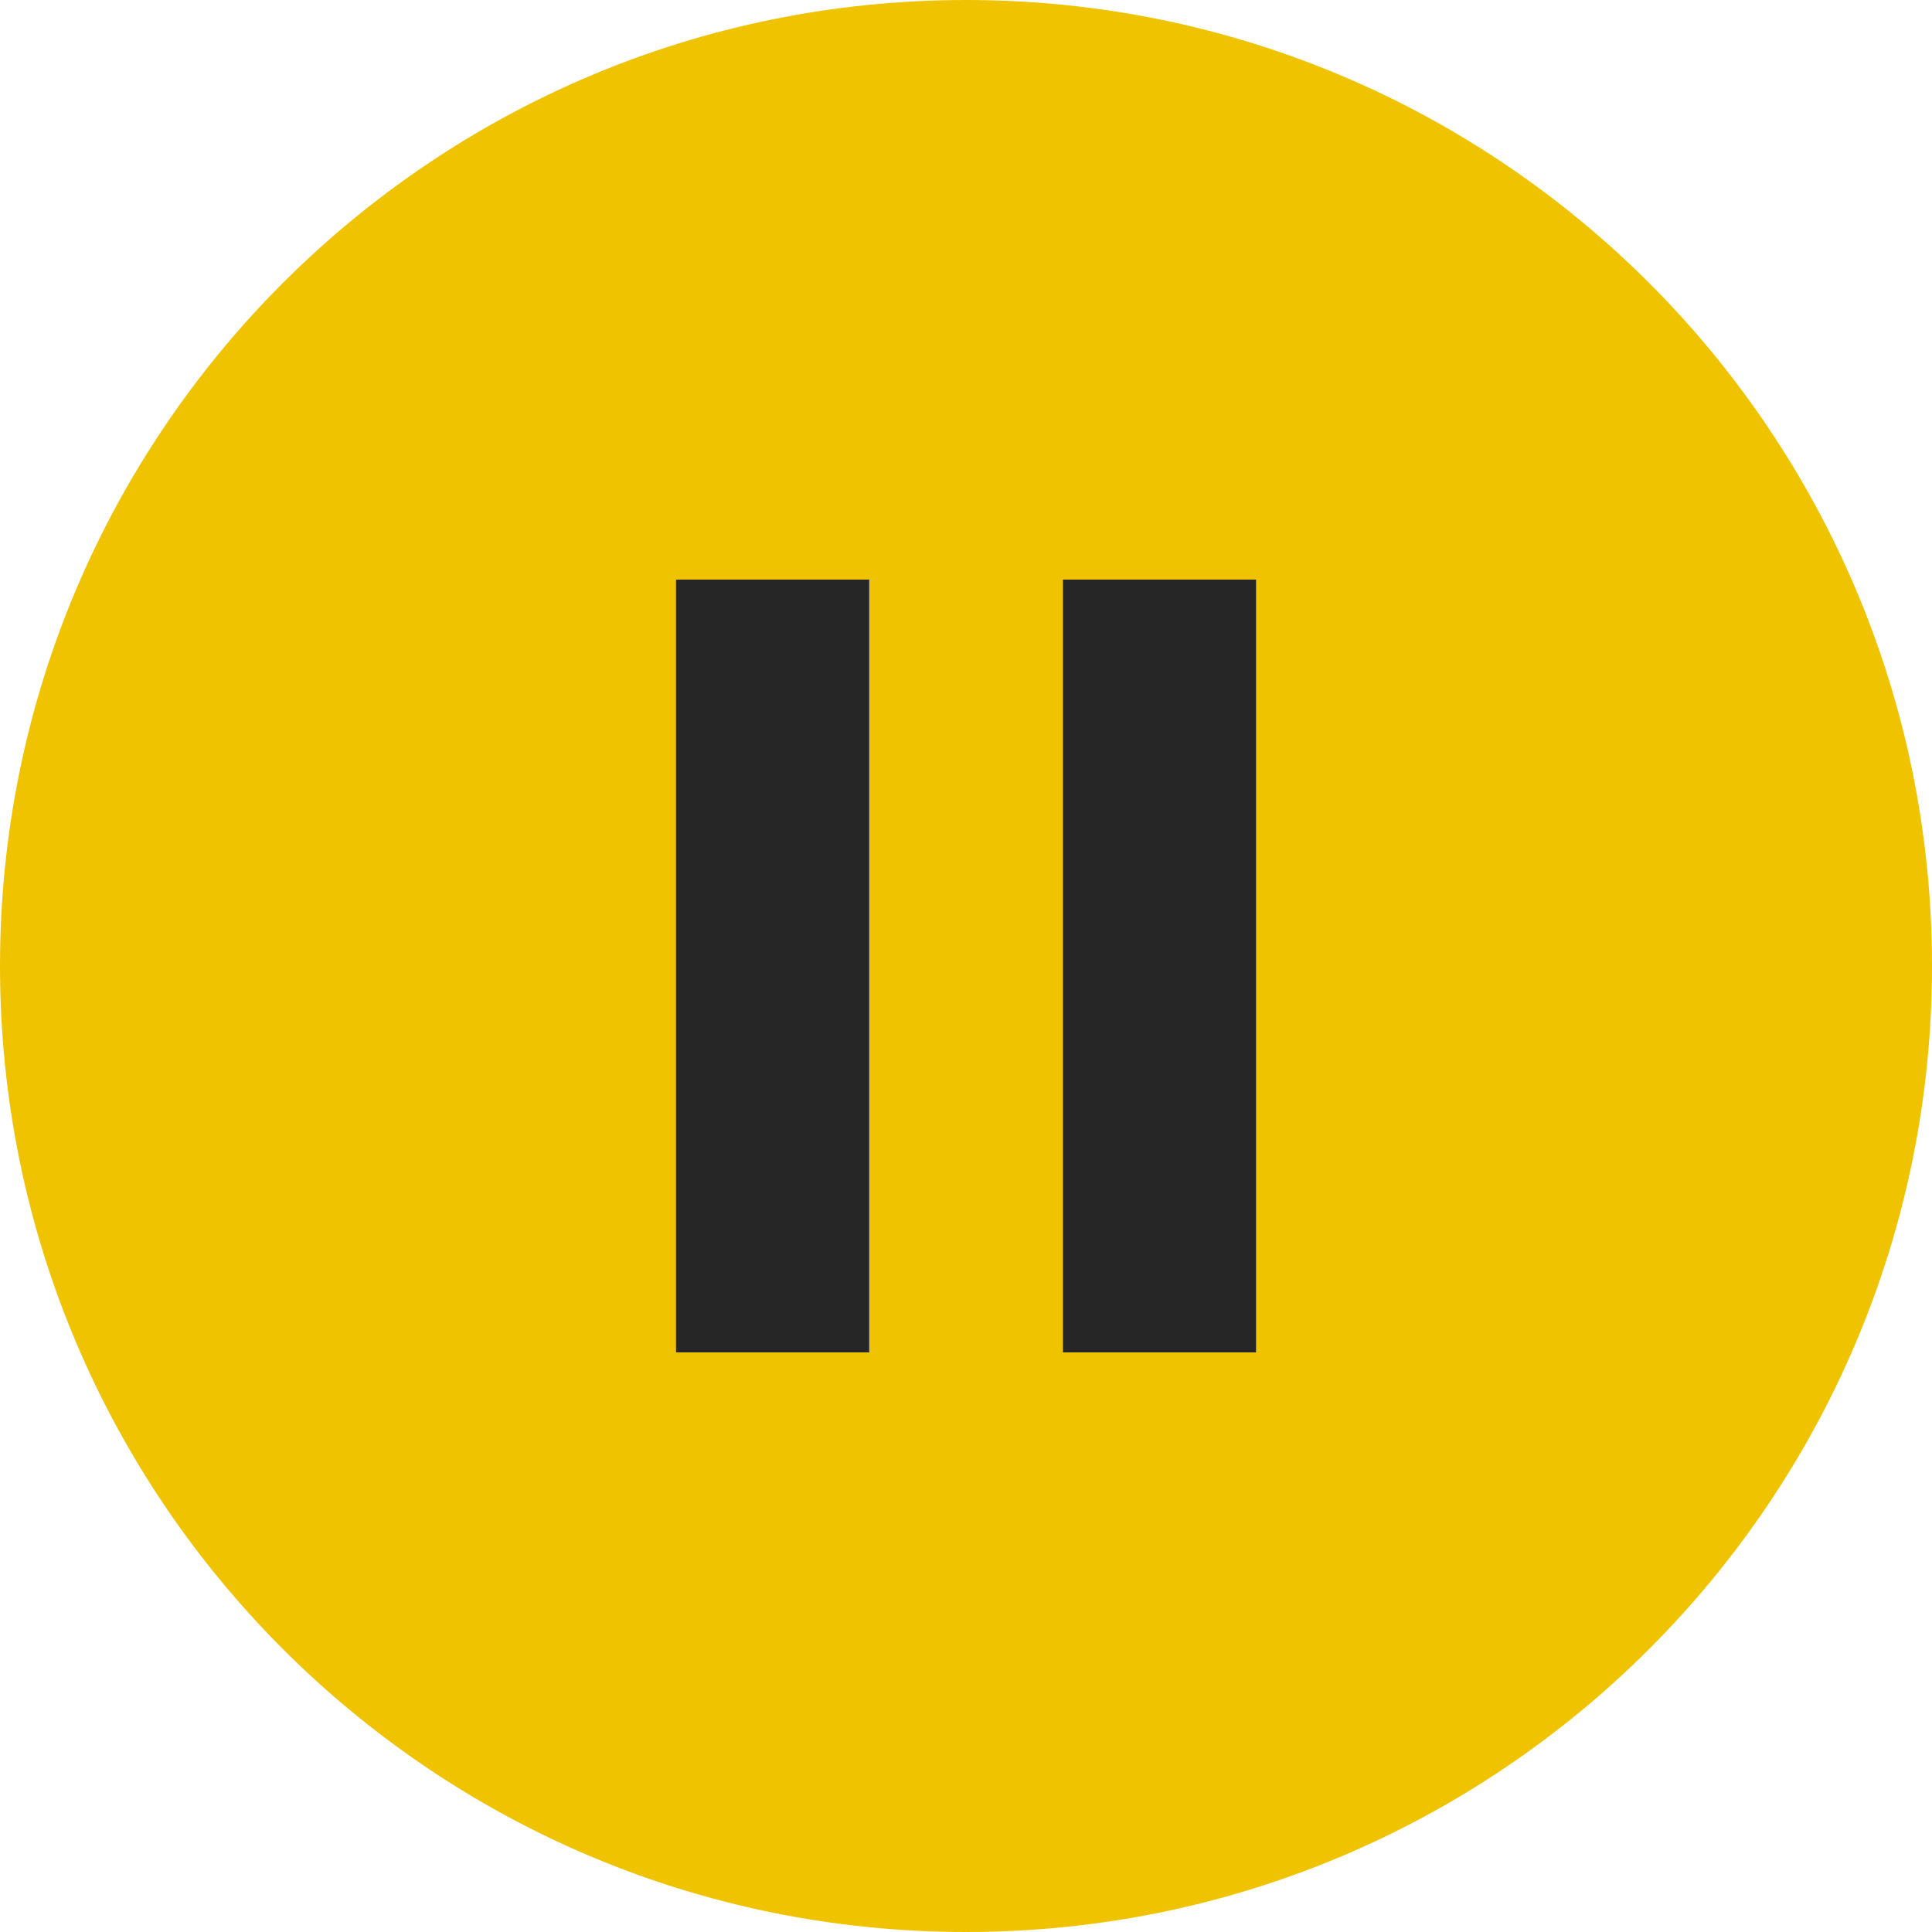
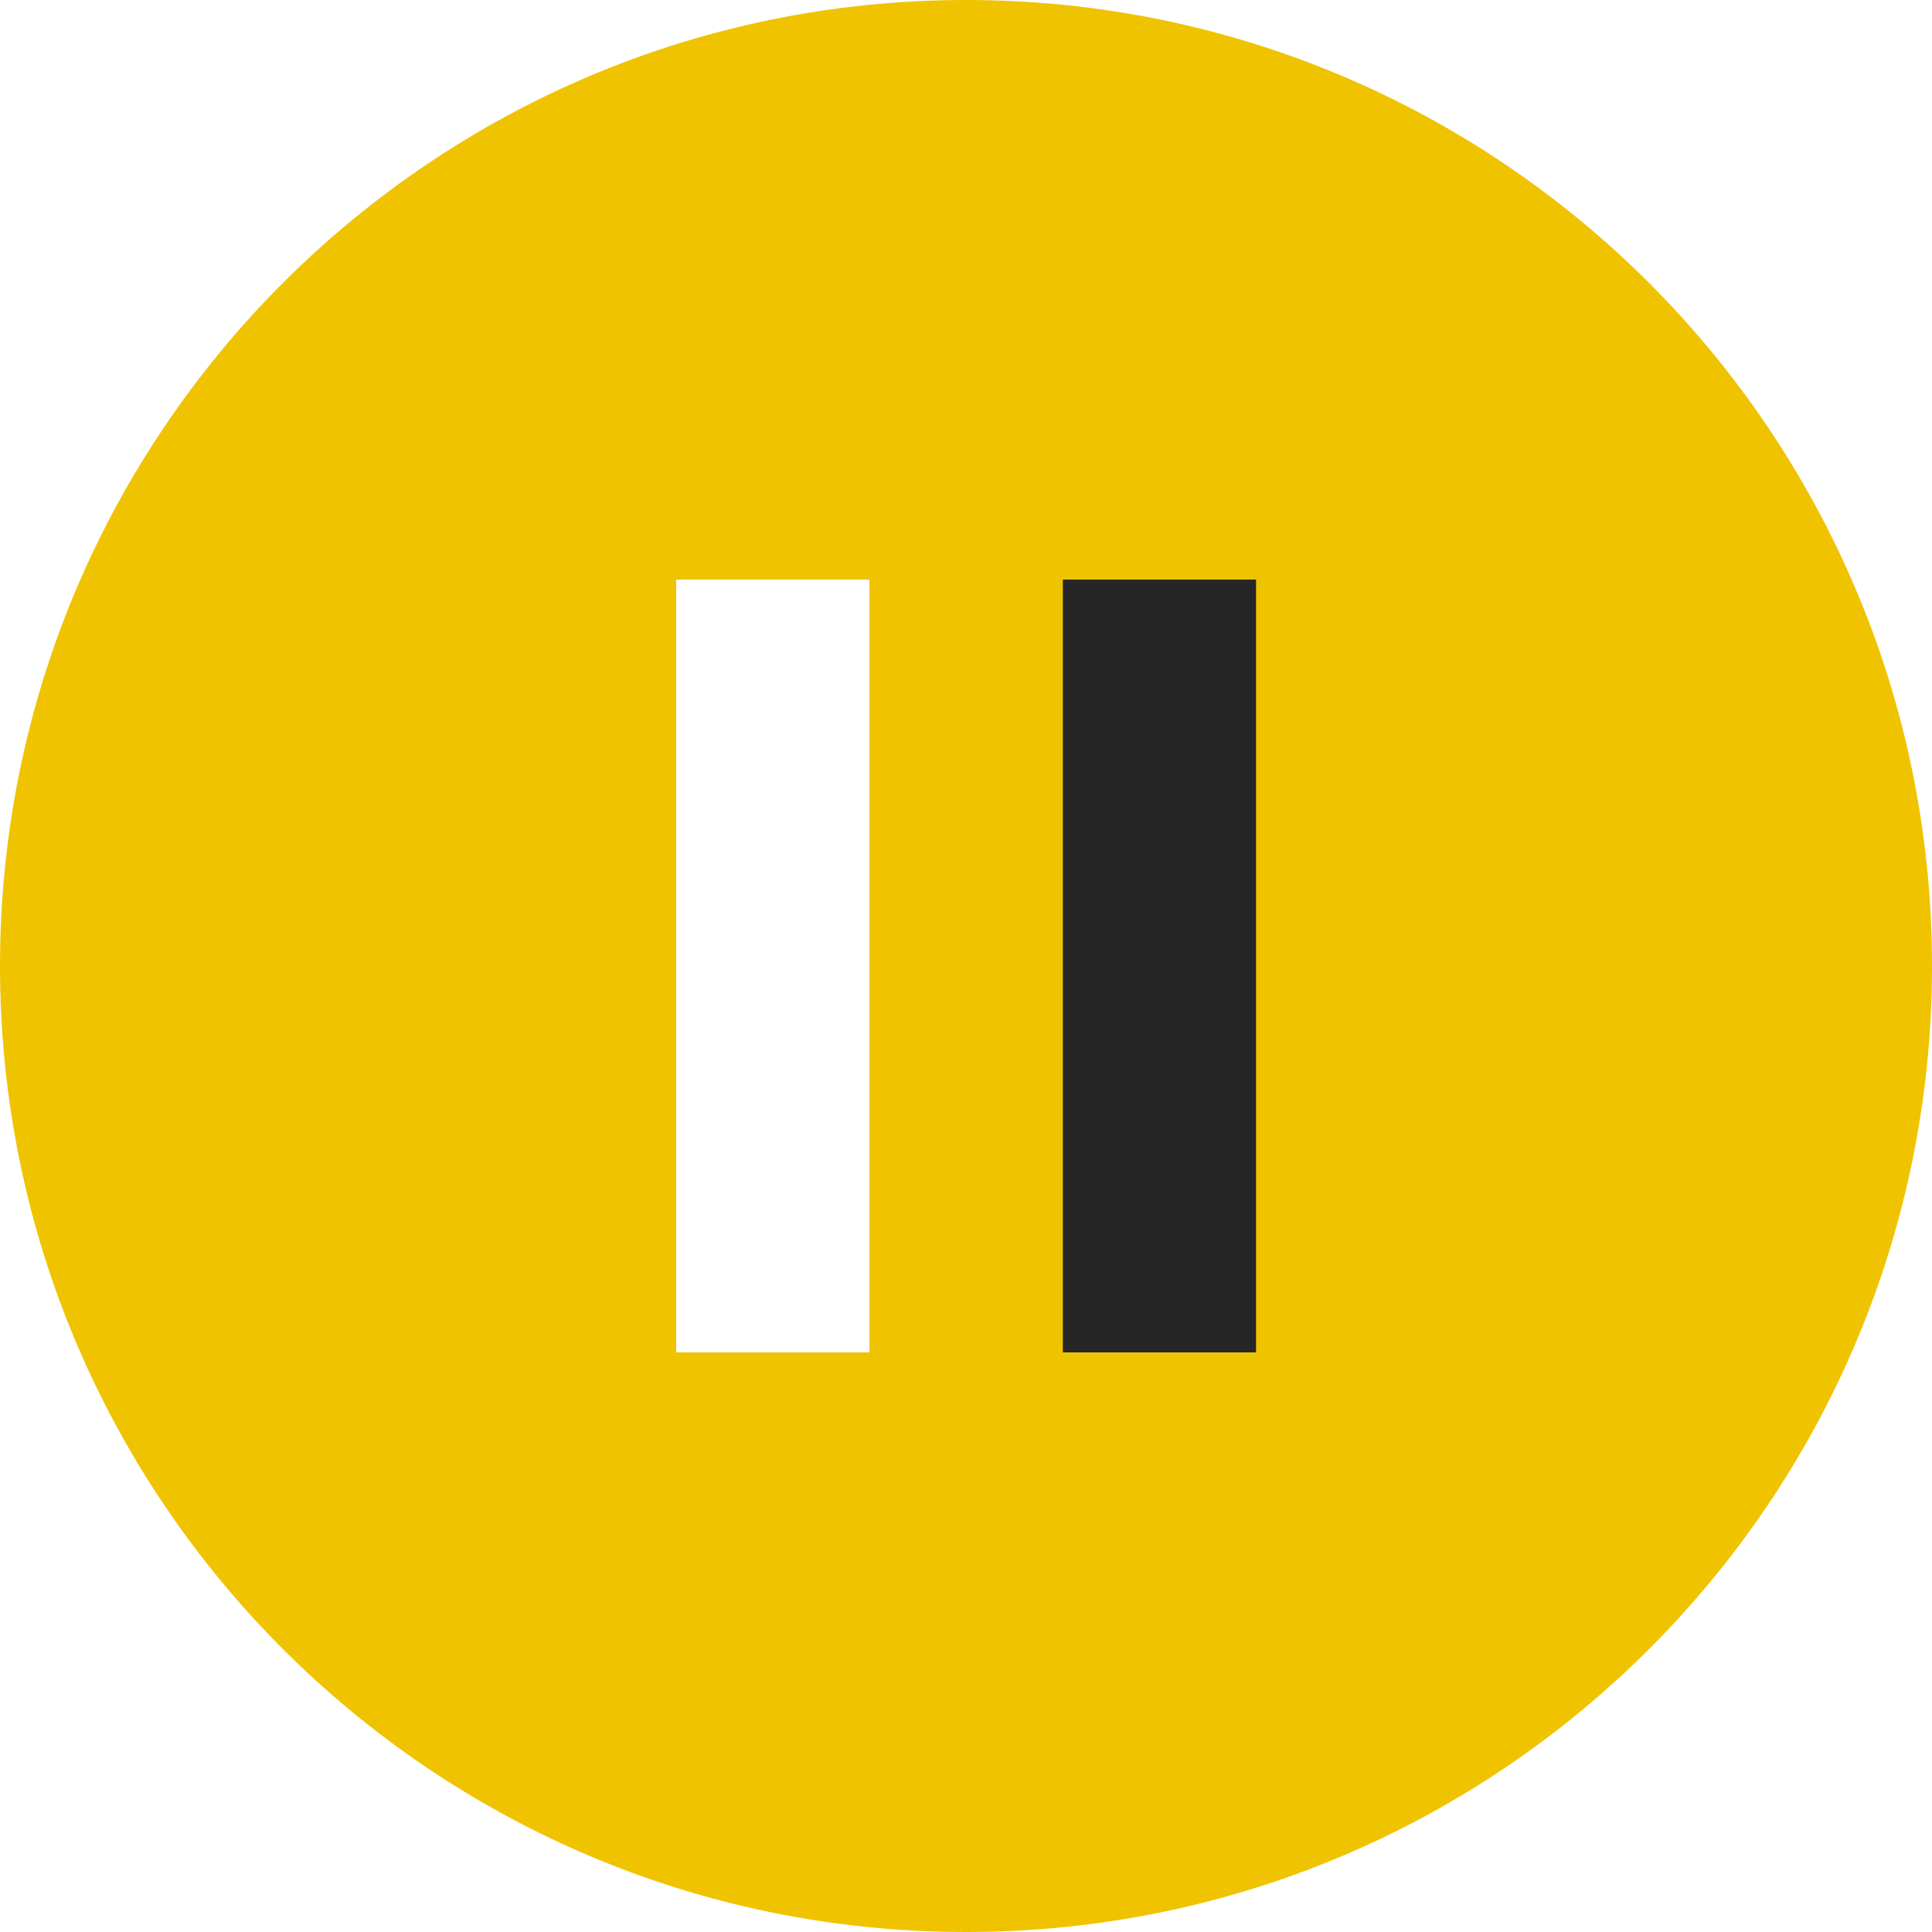
<svg xmlns="http://www.w3.org/2000/svg" width="24" height="24" viewBox="0 0 24 24" fill="none">
  <g clip-path="url(#clip0_2620_13310)">
-     <path d="M12 0C5.372 0 0 5.372 0 12C0 18.628 5.372 24 12 24C18.628 24 24 18.628 24 12C24 5.372 18.628 0 12 0ZM10.8 16.8H8.4V7.2H10.8V16.8ZM15.6 16.8H13.2V7.2H15.6V16.8Z" fill="#F0C300" />
-     <rect x="8.398" y="7.2" width="2.4" height="9.6" fill="#262626" />
+     <path d="M12 0C5.372 0 0 5.372 0 12C0 18.628 5.372 24 12 24C18.628 24 24 18.628 24 12C24 5.372 18.628 0 12 0ZM10.8 16.8H8.4V7.2H10.8V16.8ZM15.6 16.8H13.2V7.2V16.8Z" fill="#F0C300" />
    <rect x="13.203" y="7.2" width="2.4" height="9.6" fill="#262626" />
  </g>
  <defs>
    <clipPath id="clip0_2620_13310">
      <rect width="24" height="24" fill="white" />
    </clipPath>
  </defs>
</svg>